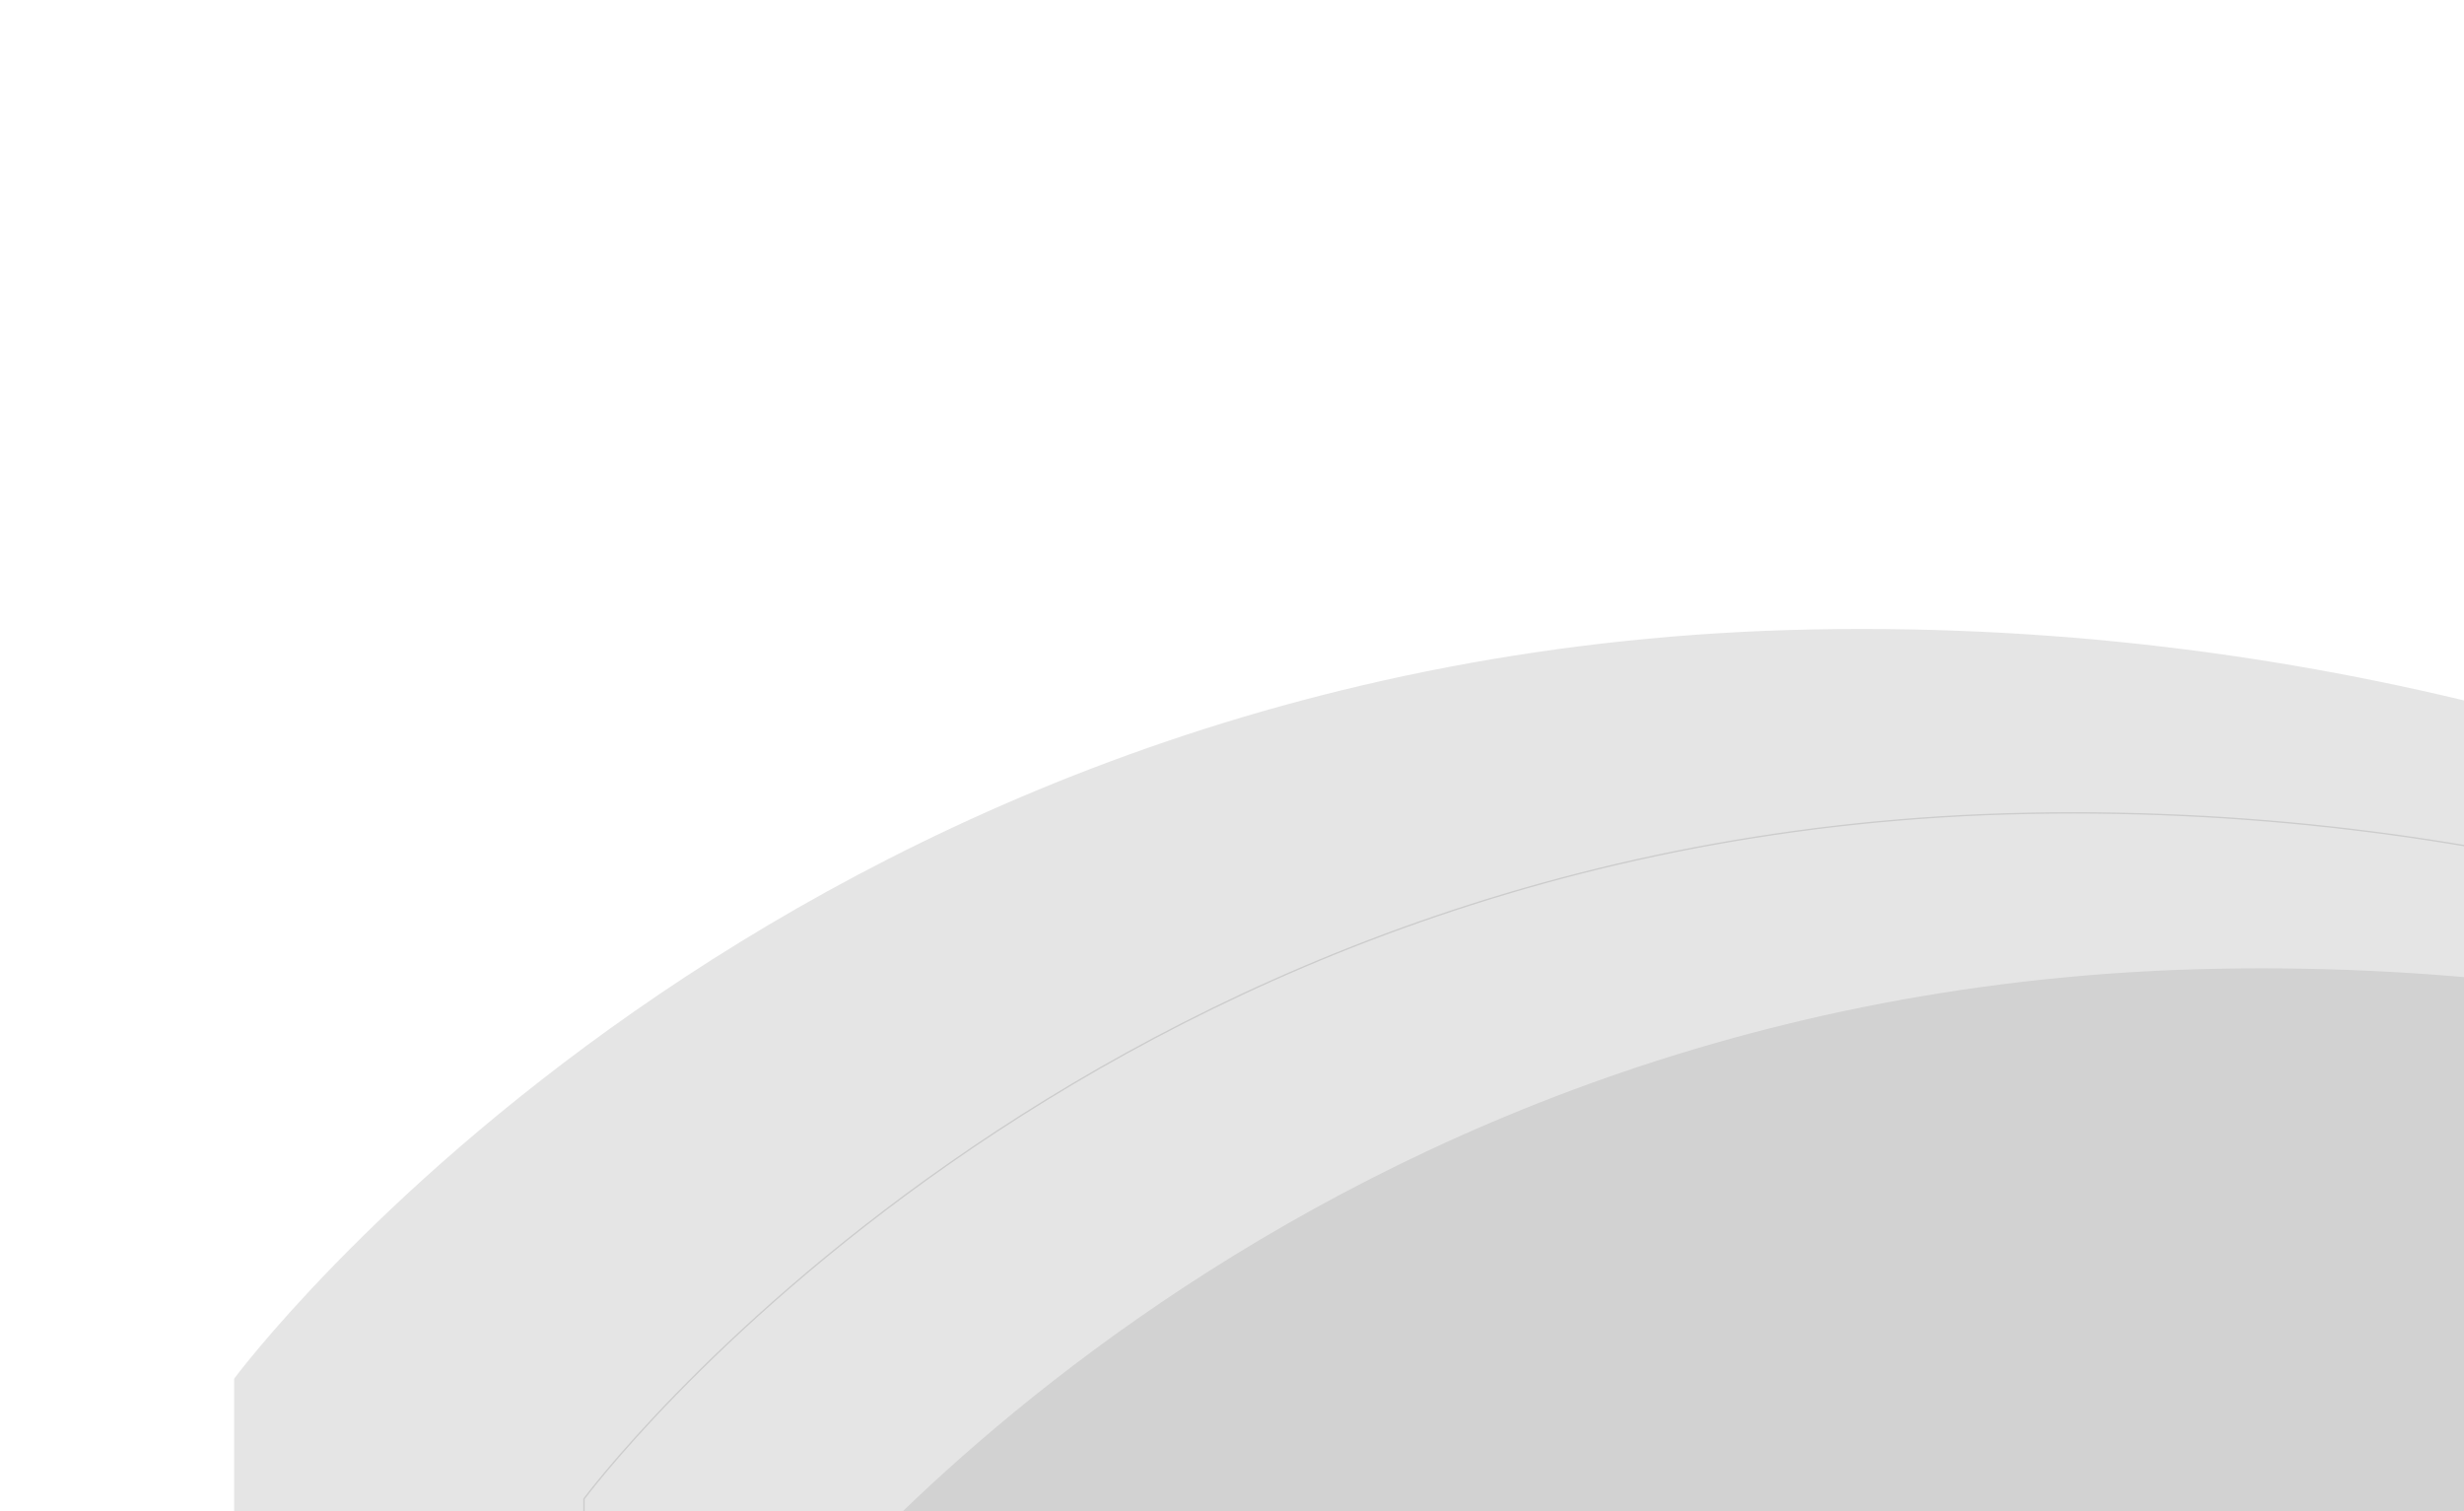
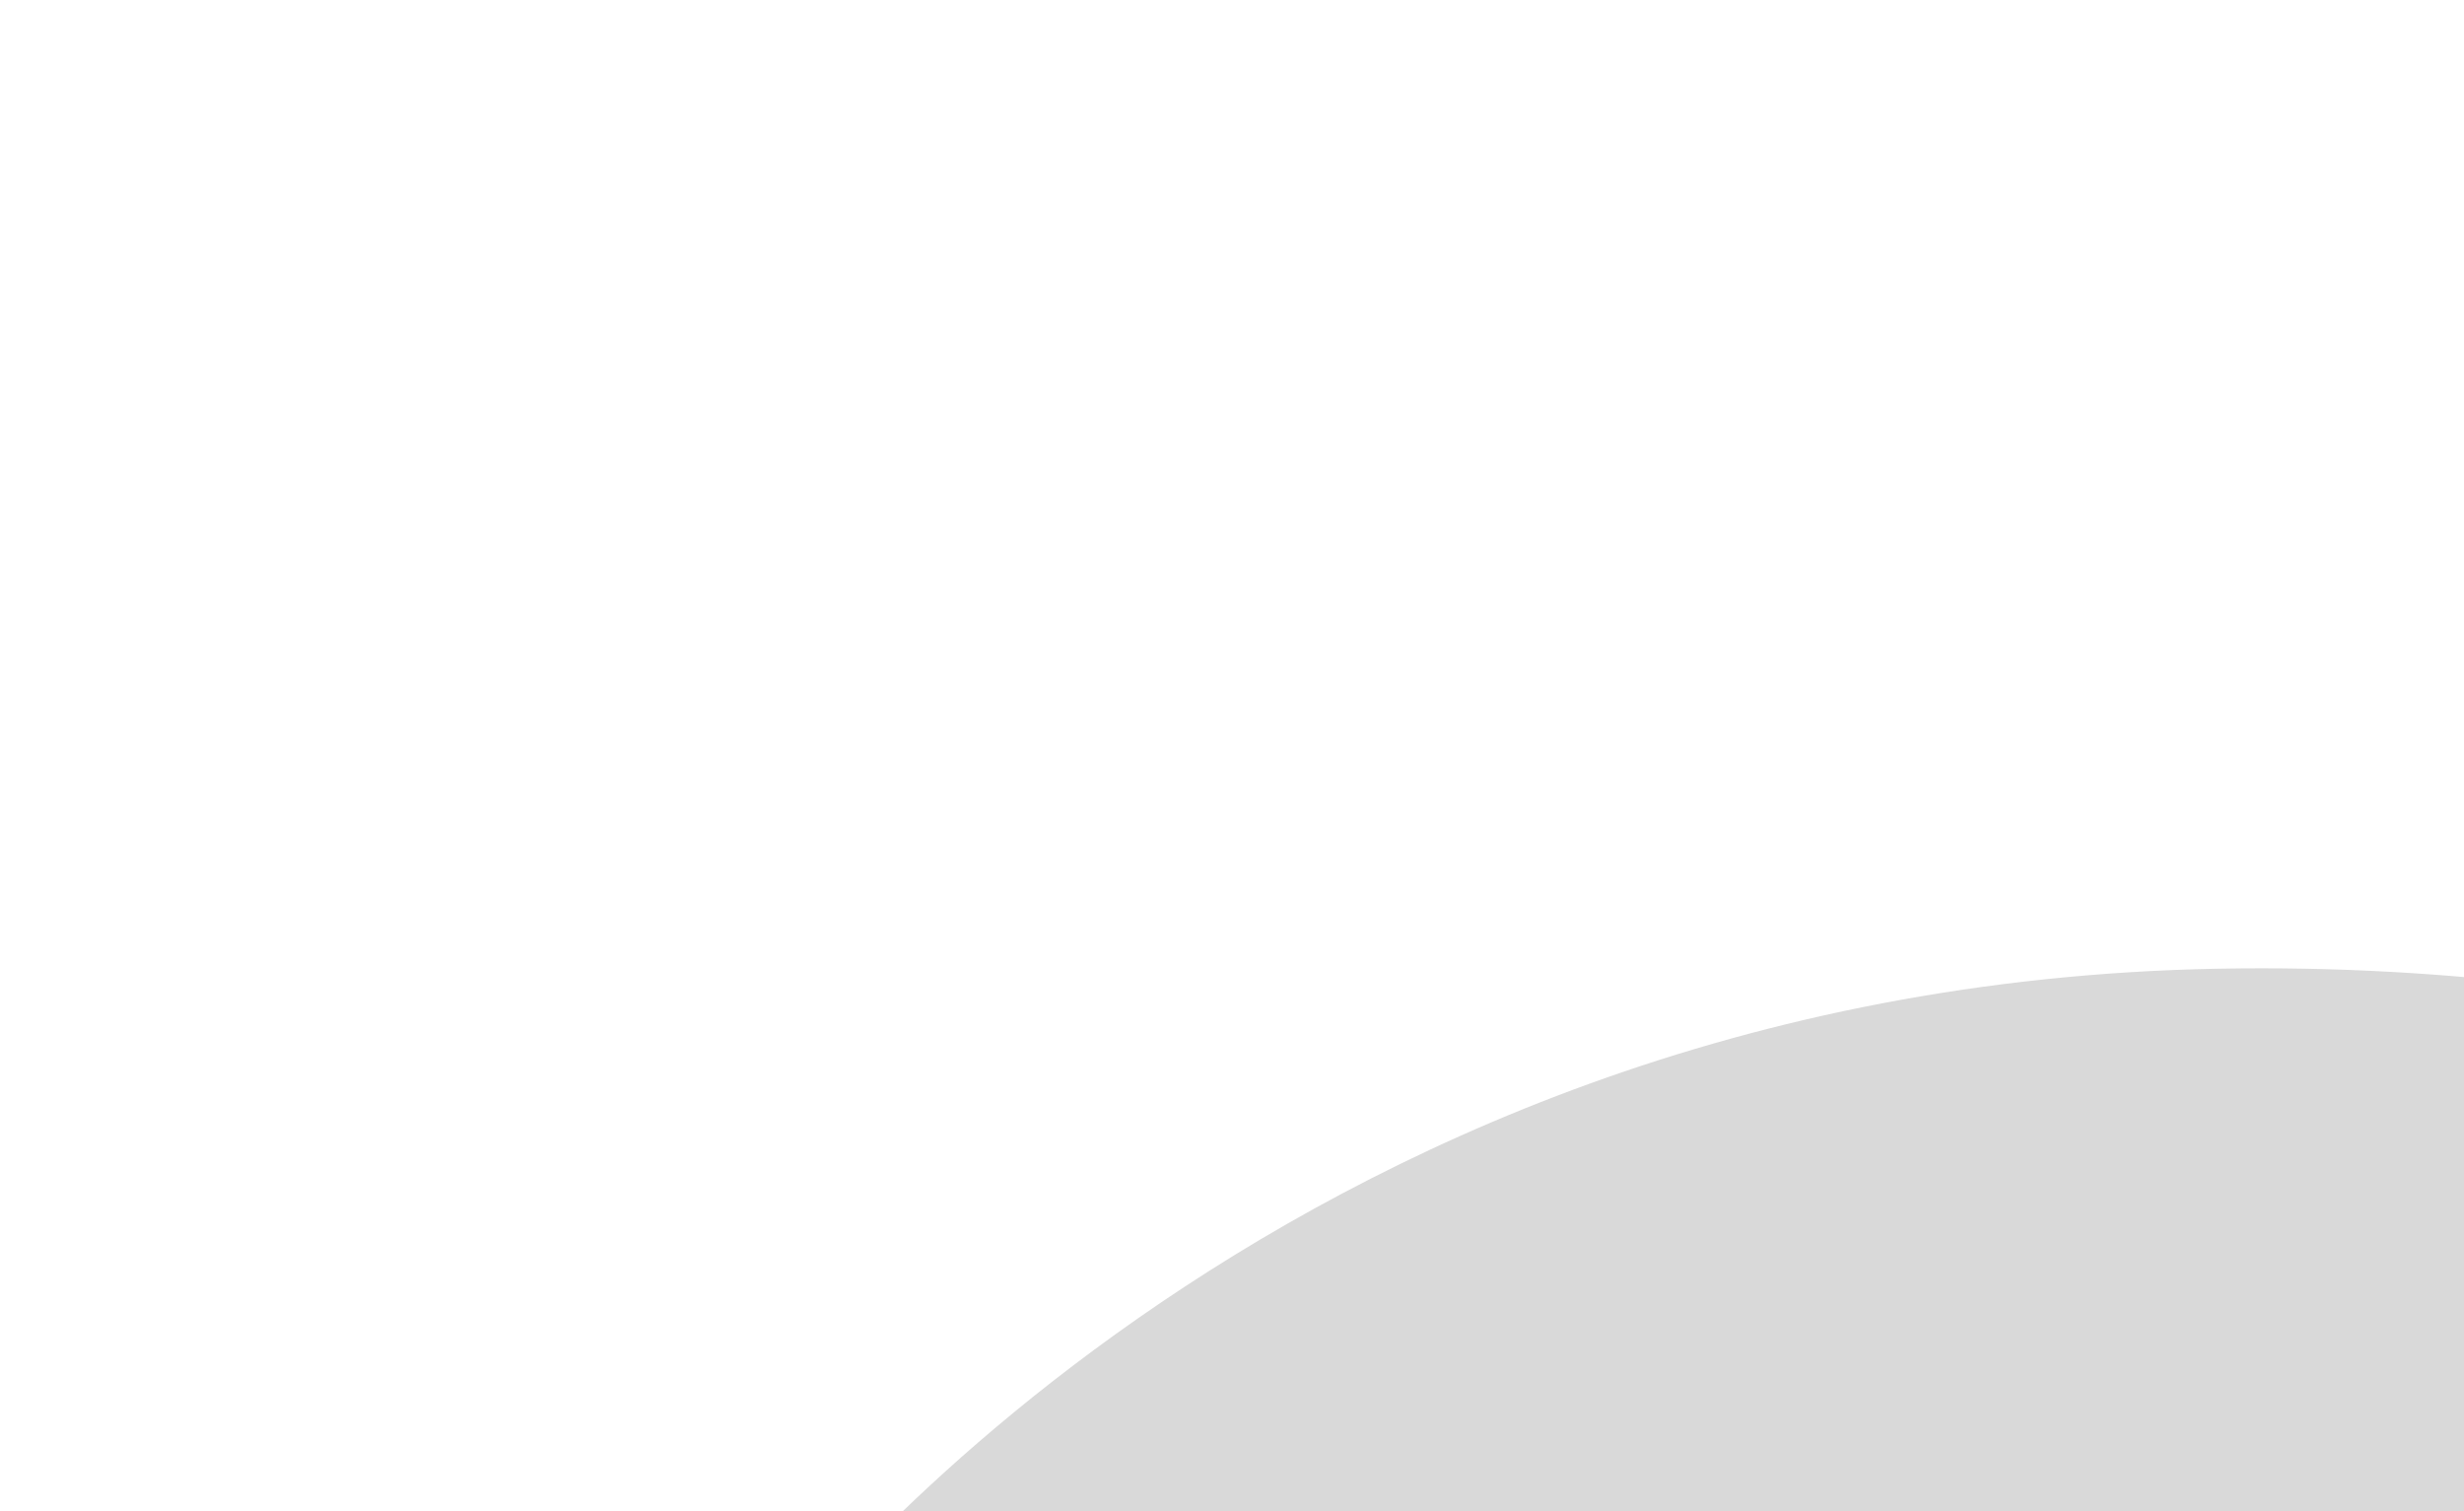
<svg xmlns="http://www.w3.org/2000/svg" viewBox="0 0 1810 1110" fill="none" className="absolute inset-0 w-full h-full" aria-hidden="true" opacity="0.20">
  <g style="mix-blend-mode:color-burn">
    <g opacity="0.5">
-       <path d="M172 1012.66C172 1012.66 569.261 476.597 1332.34 462.33C2095.43 448.064 2591.42 900.563 2591.42 900.563V1181.85H172V1012.66Z" fill="url(#paint0_linear)" style="mix-blend-mode:screen" />
-     </g>
+       </g>
    <g opacity="0.75">
      <path d="M567.031 1215.17C567.031 1215.17 930.554 724.623 1628.84 711.568C2327.12 698.513 2781 1112.58 2781 1112.58V1369.98H567.031V1215.17Z" fill="url(#paint1_linear)" style="mix-blend-mode:screen" />
    </g>
-     <path d="M428.975 1101.01C428.975 1101.01 792.498 610.467 1490.78 597.412C2189.07 584.357 2642.94 998.424 2642.94 998.424V1255.82H428.975V1101.01Z" stroke="url(#paint2_linear)" strokeWidth="2" strokeMiterlimit="10" style="mix-blend-mode:screen" fill="none" />
  </g>
  <defs>
    <linearGradient id="paint0_linear" x1="1295.57" y1="392.353" x2="1374.16" y2="935.654" gradientUnits="userSpaceOnUse">
      <stop stopColor="#1A4A88" />
      <stop offset="1" stopColor="#1A4A88" stopOpacity="0" />
    </linearGradient>
    <linearGradient id="paint1_linear" x1="1595.19" y1="647.542" x2="1667.1" y2="1144.71" gradientUnits="userSpaceOnUse">
      <stop stopColor="#1A4A88" />
      <stop offset="1" stopColor="#1A4A88" stopOpacity="0" />
    </linearGradient>
    <linearGradient id="paint2_linear" x1="427.825" y1="926.467" x2="2644.09" y2="926.467" gradientUnits="userSpaceOnUse">
      <stop stopColor="#1A4A88" />
      <stop offset="1" stopColor="#1A4A88" stopOpacity="0" />
    </linearGradient>
  </defs>
</svg>